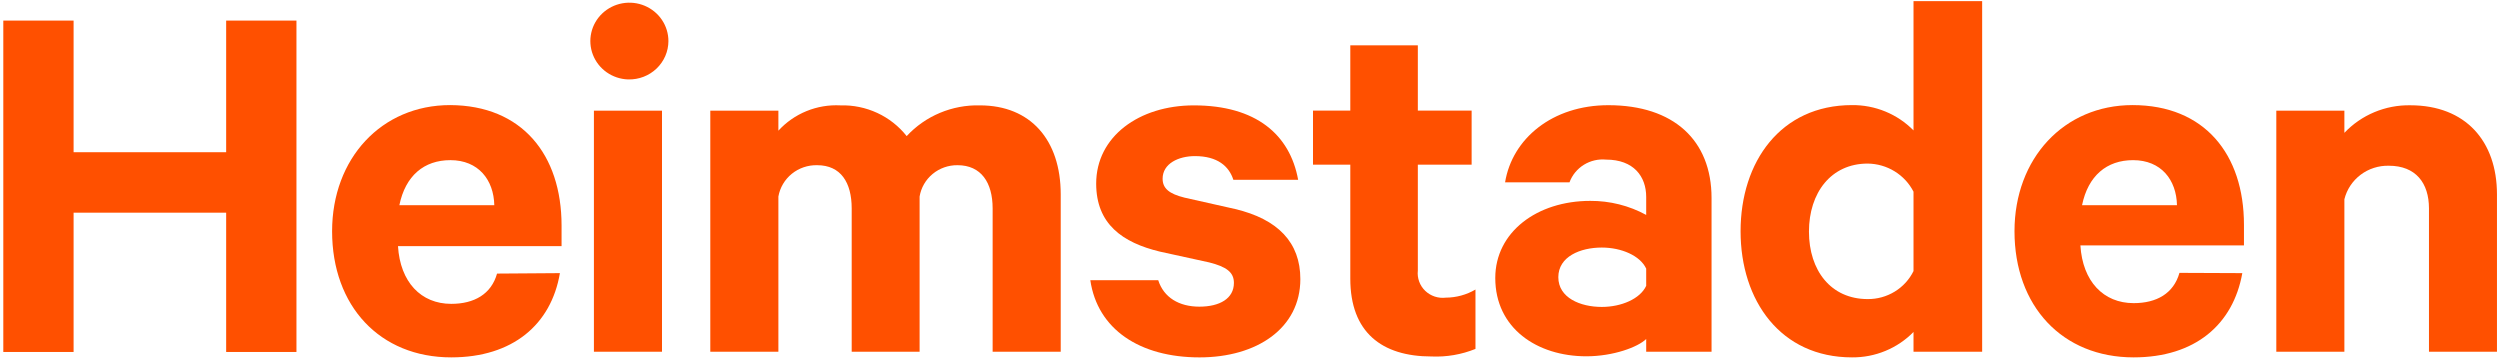
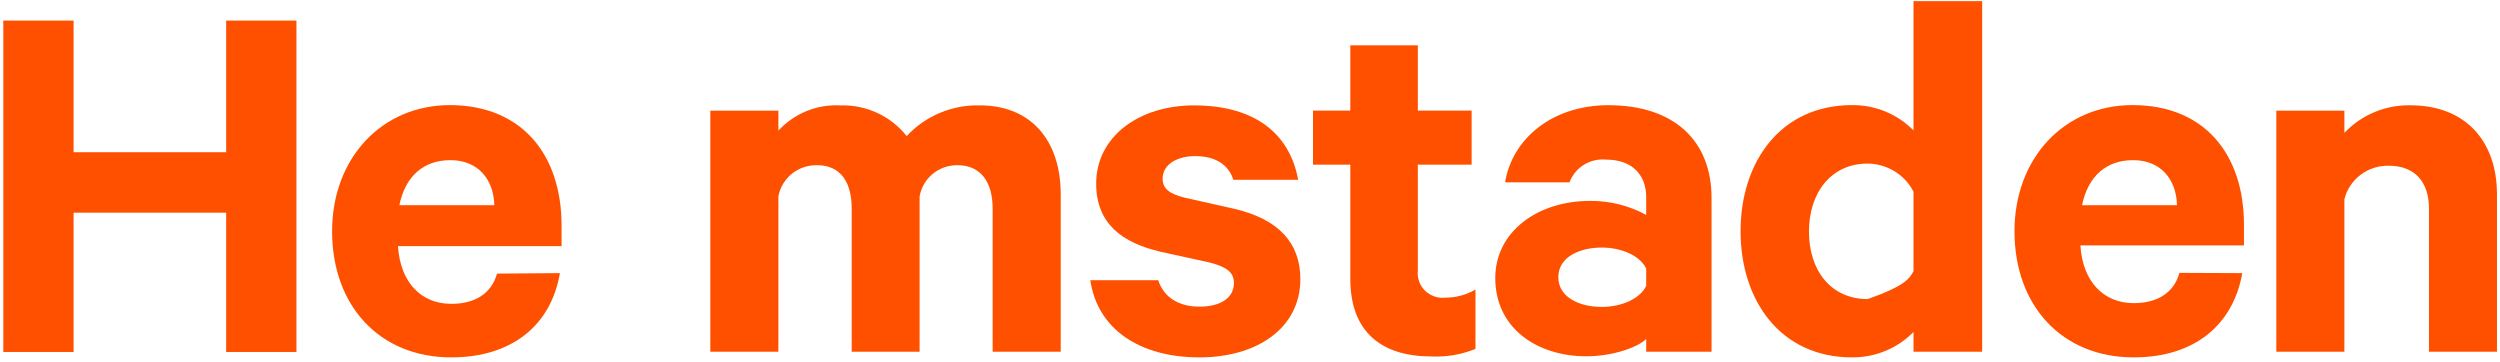
<svg xmlns="http://www.w3.org/2000/svg" width="401" height="58" viewBox="0 0 401 58" fill="none">
  <path d="M89.81 43.81C88.399 52.077 82.226 57.323 72.378 57.323C60.927 57.323 53.269 49.1 53.269 37.09C53.269 25.413 61.192 16.857 72.201 16.857C83.696 16.901 90.075 24.777 90.075 36.18V39.475H63.837C64.19 45.255 67.527 48.738 72.378 48.738C76.067 48.738 78.801 47.178 79.727 43.883L89.81 43.81ZM64.102 32.914H79.286C79.198 28.838 76.728 25.688 72.245 25.688C68.012 25.688 65.028 28.188 64.058 32.914" fill="#FF5000" />
-   <path d="M100.717 12.739C99.49 12.694 98.302 12.294 97.303 11.59C96.305 10.886 95.539 9.909 95.102 8.78C94.664 7.651 94.574 6.42 94.843 5.241C95.111 4.062 95.727 2.987 96.612 2.149C97.498 1.312 98.615 0.749 99.824 0.531C101.033 0.314 102.28 0.45 103.41 0.925C104.541 1.399 105.504 2.19 106.18 3.198C106.857 4.207 107.216 5.389 107.214 6.597C107.211 7.419 107.04 8.231 106.713 8.987C106.386 9.743 105.908 10.427 105.309 10.999C104.709 11.571 103.999 12.02 103.221 12.319C102.443 12.617 101.611 12.761 100.776 12.739H100.717ZM106.185 56.413H95.264V17.754H106.185V56.413Z" fill="#FF5000" />
  <path d="M185.778 44.939C186.66 47.714 189.115 49.188 192.378 49.188C195.641 49.188 197.919 47.887 197.919 45.373C197.919 43.653 196.699 42.786 193.965 42.092L186.043 40.358C180.045 38.913 175.827 35.935 175.827 29.447C175.827 21.917 182.691 16.902 191.496 16.902C201.447 16.902 206.9 21.57 208.223 28.84H197.831C197.14 26.672 195.288 25.039 191.672 25.039C189.026 25.039 186.484 26.238 186.484 28.666C186.484 30.227 187.542 31.094 189.997 31.701L198.096 33.522C204.975 35.155 208.576 38.884 208.576 44.766C208.576 52.642 201.623 57.325 192.407 57.325C182.809 57.325 176.033 52.816 174.886 44.939H185.778Z" fill="#FF5000" />
  <path d="M216.588 26.411H210.605V17.739H216.588V7.276H227.421V17.739H236.049V26.411H227.421V43.406C227.356 43.999 227.428 44.598 227.633 45.159C227.837 45.72 228.168 46.228 228.601 46.645C229.034 47.063 229.557 47.378 230.132 47.568C230.706 47.758 231.317 47.817 231.918 47.742C233.591 47.733 235.23 47.284 236.666 46.441V55.965C234.437 56.868 232.034 57.283 229.625 57.179C221.615 57.179 216.588 53.277 216.588 44.707V26.411Z" fill="#FF5000" />
  <path d="M264.05 56.413V54.376C262.728 55.676 258.76 57.15 254.453 57.15C246.53 57.15 239.842 52.642 239.842 44.592C239.842 37.236 246.53 32.221 255.07 32.221C258.21 32.202 261.305 32.978 264.05 34.475V31.585C264.05 28.29 262.023 25.602 257.628 25.602C256.375 25.48 255.118 25.772 254.053 26.431C252.988 27.091 252.178 28.08 251.748 29.244H241.415C242.562 22.235 249 16.873 257.98 16.873C268.445 16.873 274.533 22.495 274.533 31.758V56.413H264.05ZM264.05 43.089C263.08 41.008 260.083 39.707 256.923 39.707C253.483 39.707 249.955 41.152 249.955 44.462C249.955 47.771 253.483 49.231 256.923 49.231C260.083 49.231 263.08 47.93 264.05 45.849V43.089Z" fill="#FF5000" />
-   <path d="M306.927 53.248C305.652 54.551 304.119 55.584 302.422 56.284C300.727 56.985 298.904 57.339 297.064 57.323C285.614 57.323 279.189 48.233 279.189 37.091C279.189 25.948 285.614 16.858 297.064 16.858C298.902 16.841 300.724 17.192 302.422 17.891C304.117 18.589 305.649 19.619 306.927 20.919V0.181H317.937V56.413H306.927V53.248ZM306.927 30.746C306.239 29.405 305.192 28.275 303.894 27.479C302.599 26.684 301.104 26.254 299.577 26.237C293.697 26.237 290.157 30.92 290.157 37.149C290.157 43.377 293.669 47.973 299.577 47.973C301.109 47.986 302.614 47.57 303.914 46.774C305.217 45.979 306.262 44.836 306.927 43.479V30.746Z" fill="#FF5000" />
+   <path d="M306.927 53.248C305.652 54.551 304.119 55.584 302.422 56.284C300.727 56.985 298.904 57.339 297.064 57.323C285.614 57.323 279.189 48.233 279.189 37.091C279.189 25.948 285.614 16.858 297.064 16.858C298.902 16.841 300.724 17.192 302.422 17.891C304.117 18.589 305.649 19.619 306.927 20.919V0.181H317.937V56.413H306.927V53.248ZM306.927 30.746C306.239 29.405 305.192 28.275 303.894 27.479C302.599 26.684 301.104 26.254 299.577 26.237C293.697 26.237 290.157 30.92 290.157 37.149C290.157 43.377 293.669 47.973 299.577 47.973C305.217 45.979 306.262 44.836 306.927 43.479V30.746Z" fill="#FF5000" />
  <path d="M359.667 43.81C358.197 52.048 352.097 57.323 342.235 57.323C330.785 57.323 323.125 49.1 323.125 37.09C323.125 25.413 331.047 16.857 342.057 16.857C353.597 16.857 359.932 24.734 359.932 36.064V39.359H333.695C334.047 45.14 337.397 48.623 342.235 48.623C345.937 48.623 348.657 47.062 349.585 43.767L359.667 43.81ZM333.96 32.914H349.187C349.097 28.838 346.645 25.688 342.145 25.688C337.927 25.688 334.93 28.188 333.96 32.914Z" fill="#FF5000" />
  <path d="M365.119 17.754H376.039V21.309C377.387 19.884 379.024 18.754 380.847 17.992C382.667 17.23 384.629 16.853 386.609 16.887C395.502 16.887 400.514 22.668 400.514 31.18V56.413H389.607V33.434C389.607 29.359 387.492 26.584 383.169 26.584C381.534 26.545 379.937 27.058 378.639 28.036C377.344 29.014 376.427 30.399 376.039 31.96V56.413H365.119V17.754Z" fill="#FF5000" />
  <path d="M47.551 3.302V56.456H36.277V34.113H11.804V56.456H0.53V3.302H11.804V24.416H36.277V3.302H47.551Z" fill="#FF5000" />
  <path d="M157.19 16.902C165.29 16.902 170.14 22.437 170.14 31.18V56.413H159.219V33.435C159.219 29.273 157.367 26.498 153.589 26.498C152.13 26.48 150.713 26.977 149.596 27.901C148.479 28.824 147.736 30.111 147.504 31.527V56.413H136.612V33.435C136.612 29.273 134.863 26.498 131.071 26.498C129.593 26.463 128.152 26.952 127.01 27.875C125.869 28.799 125.103 30.095 124.853 31.527V56.413H113.932V17.755H124.853V20.963C126.098 19.598 127.638 18.525 129.36 17.822C131.082 17.119 132.942 16.805 134.804 16.902C136.845 16.844 138.871 17.26 140.717 18.116C142.564 18.972 144.179 20.245 145.431 21.83C146.916 20.226 148.735 18.955 150.764 18.105C152.793 17.254 154.985 16.844 157.19 16.902Z" fill="#FF5000" />
</svg>